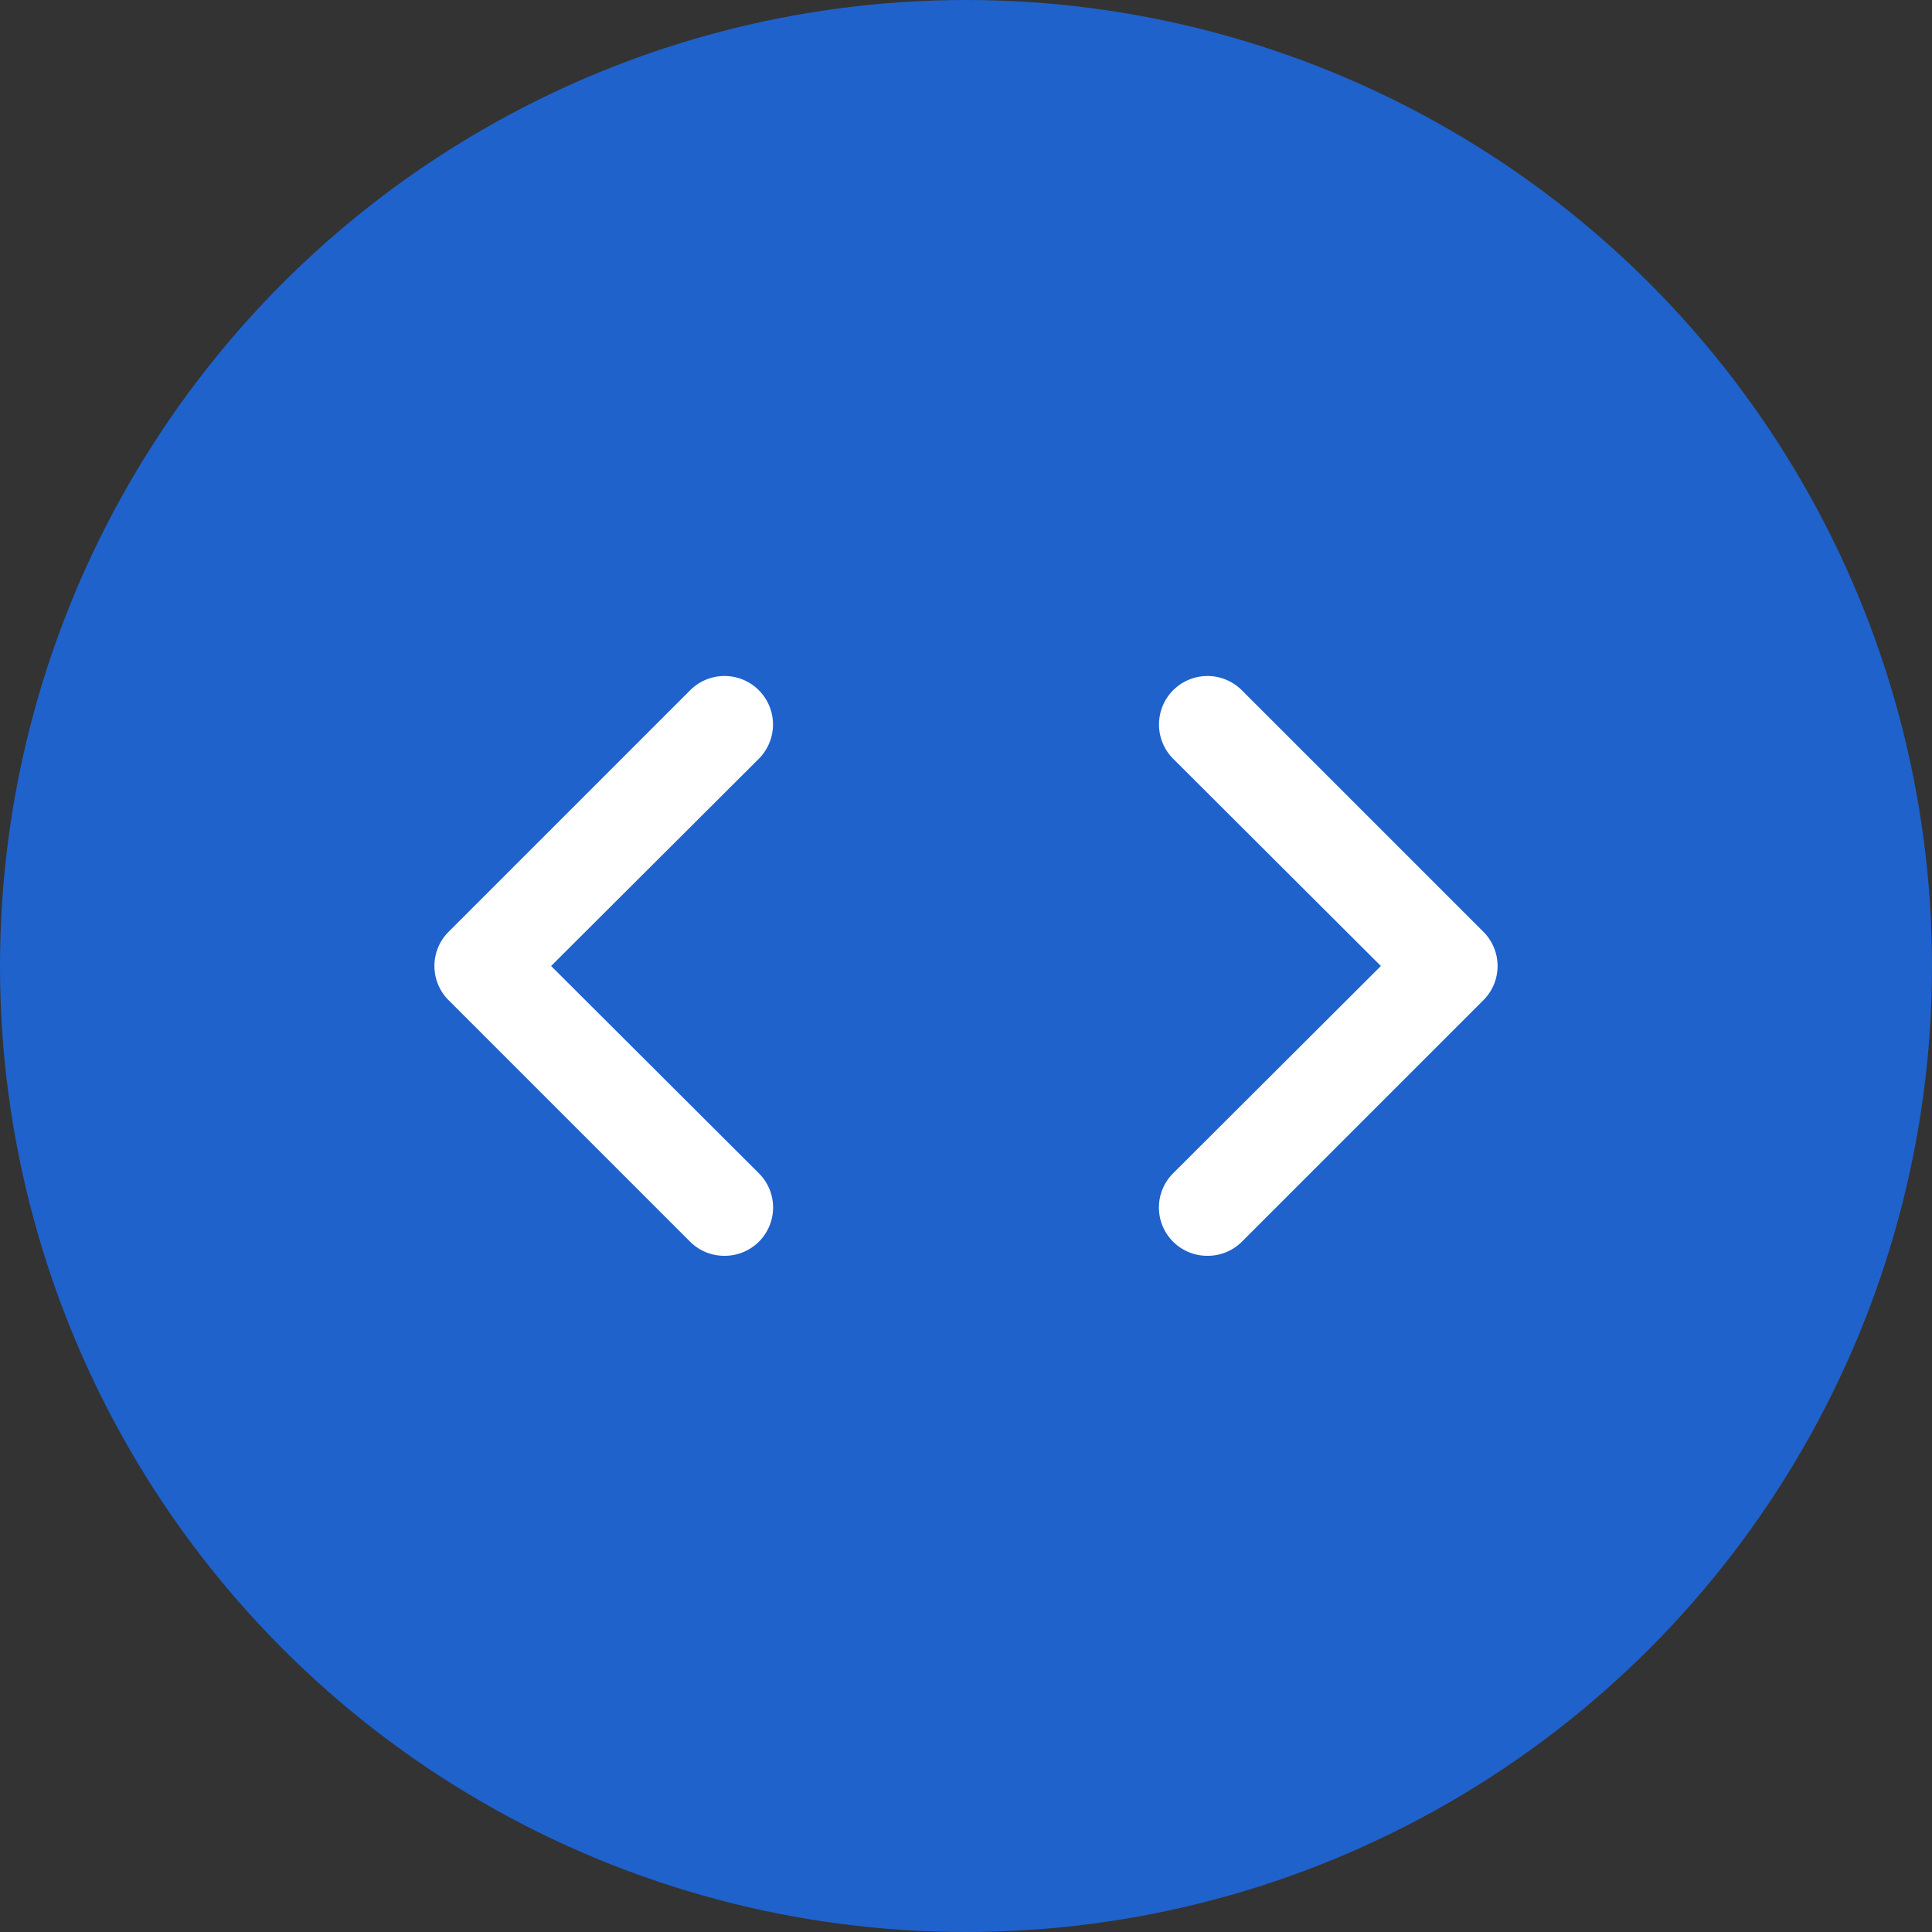
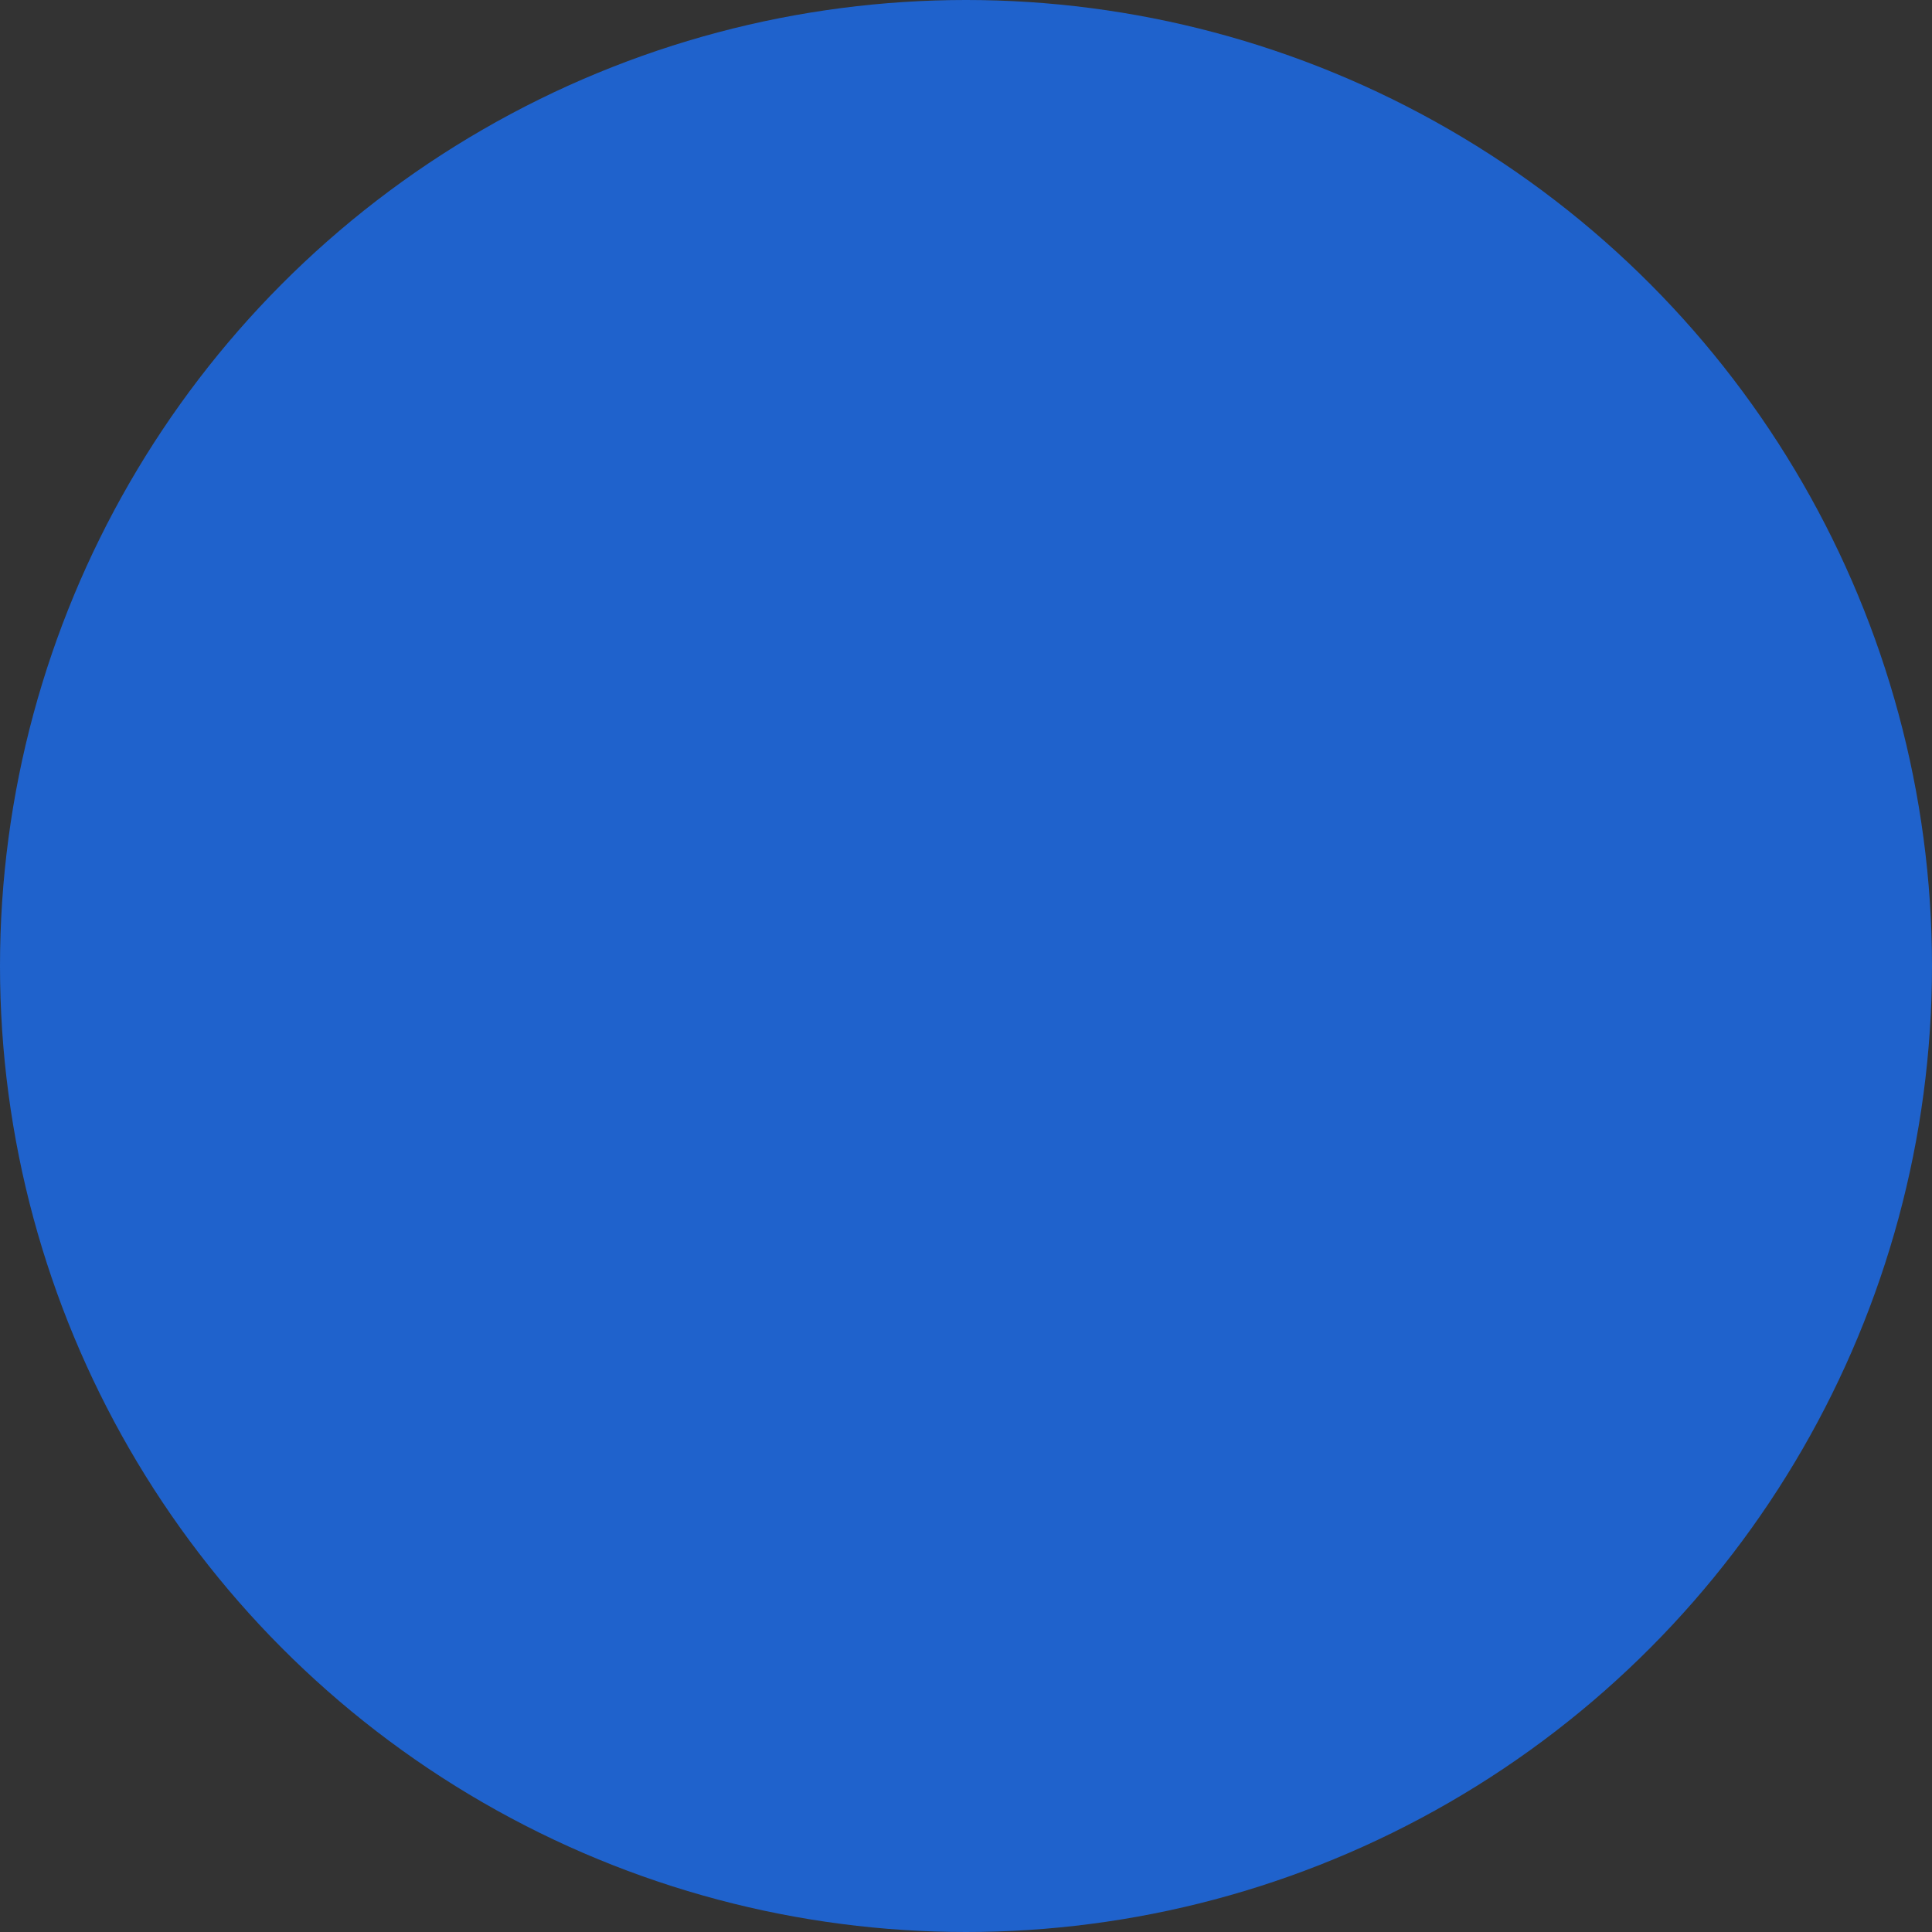
<svg xmlns="http://www.w3.org/2000/svg" viewBox="0 0 40 40">
  <rect x="0" y="0" width="40" height="40" fill="#333333" stroke="none" />
  <circle cx="20" cy="20" fill="#1f62cc" r="20" />
  <g fill="#fff">
-     <path d="M25 26a1 1 0 0 1-.71-.29 1 1 0 0 1 0-1.42l4.3-4.29-4.3-4.29a1 1 0 0 1 1.42-1.42l5 5a1 1 0 0 1 0 1.42l-5 5A1 1 0 0 1 25 26zm-10 0a1 1 0 0 1-.71-.29l-5-5a1 1 0 0 1 0-1.42l5-5a1 1 0 0 1 1.42 1.42L11.41 20l4.3 4.29a1 1 0 0 1 0 1.42A1 1 0 0 1 15 26z" />
-   </g>
+     </g>
</svg>